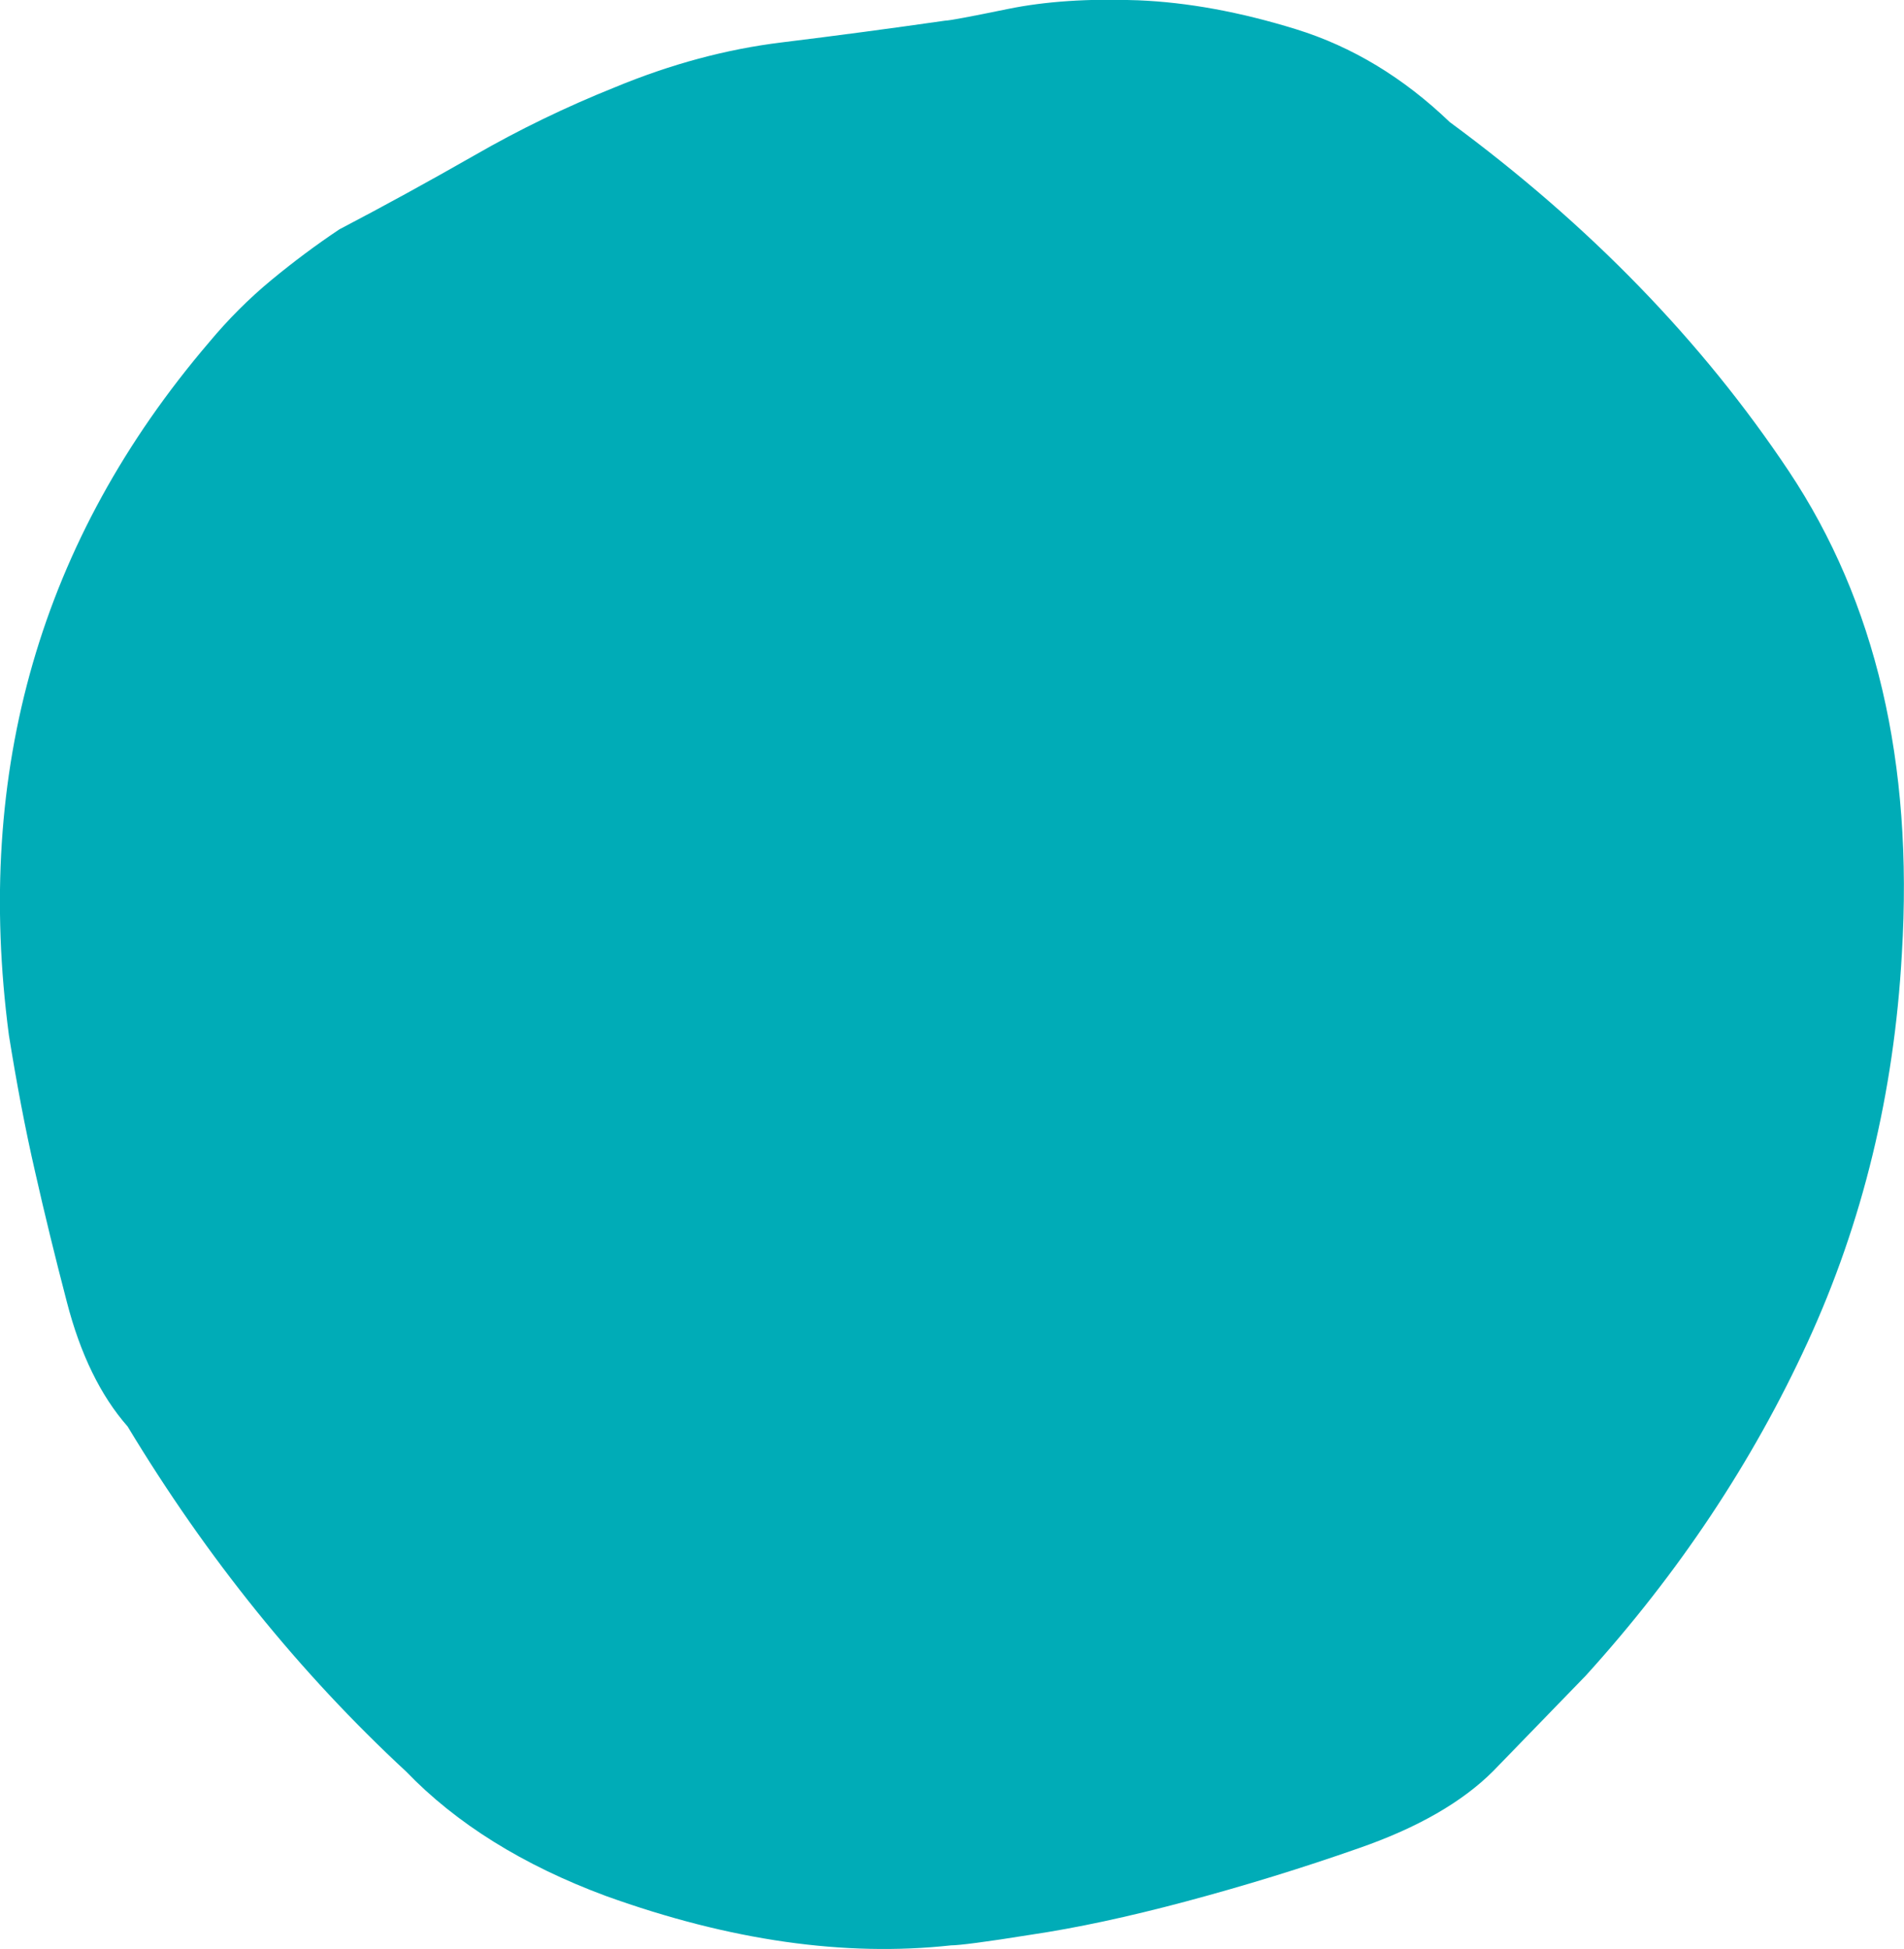
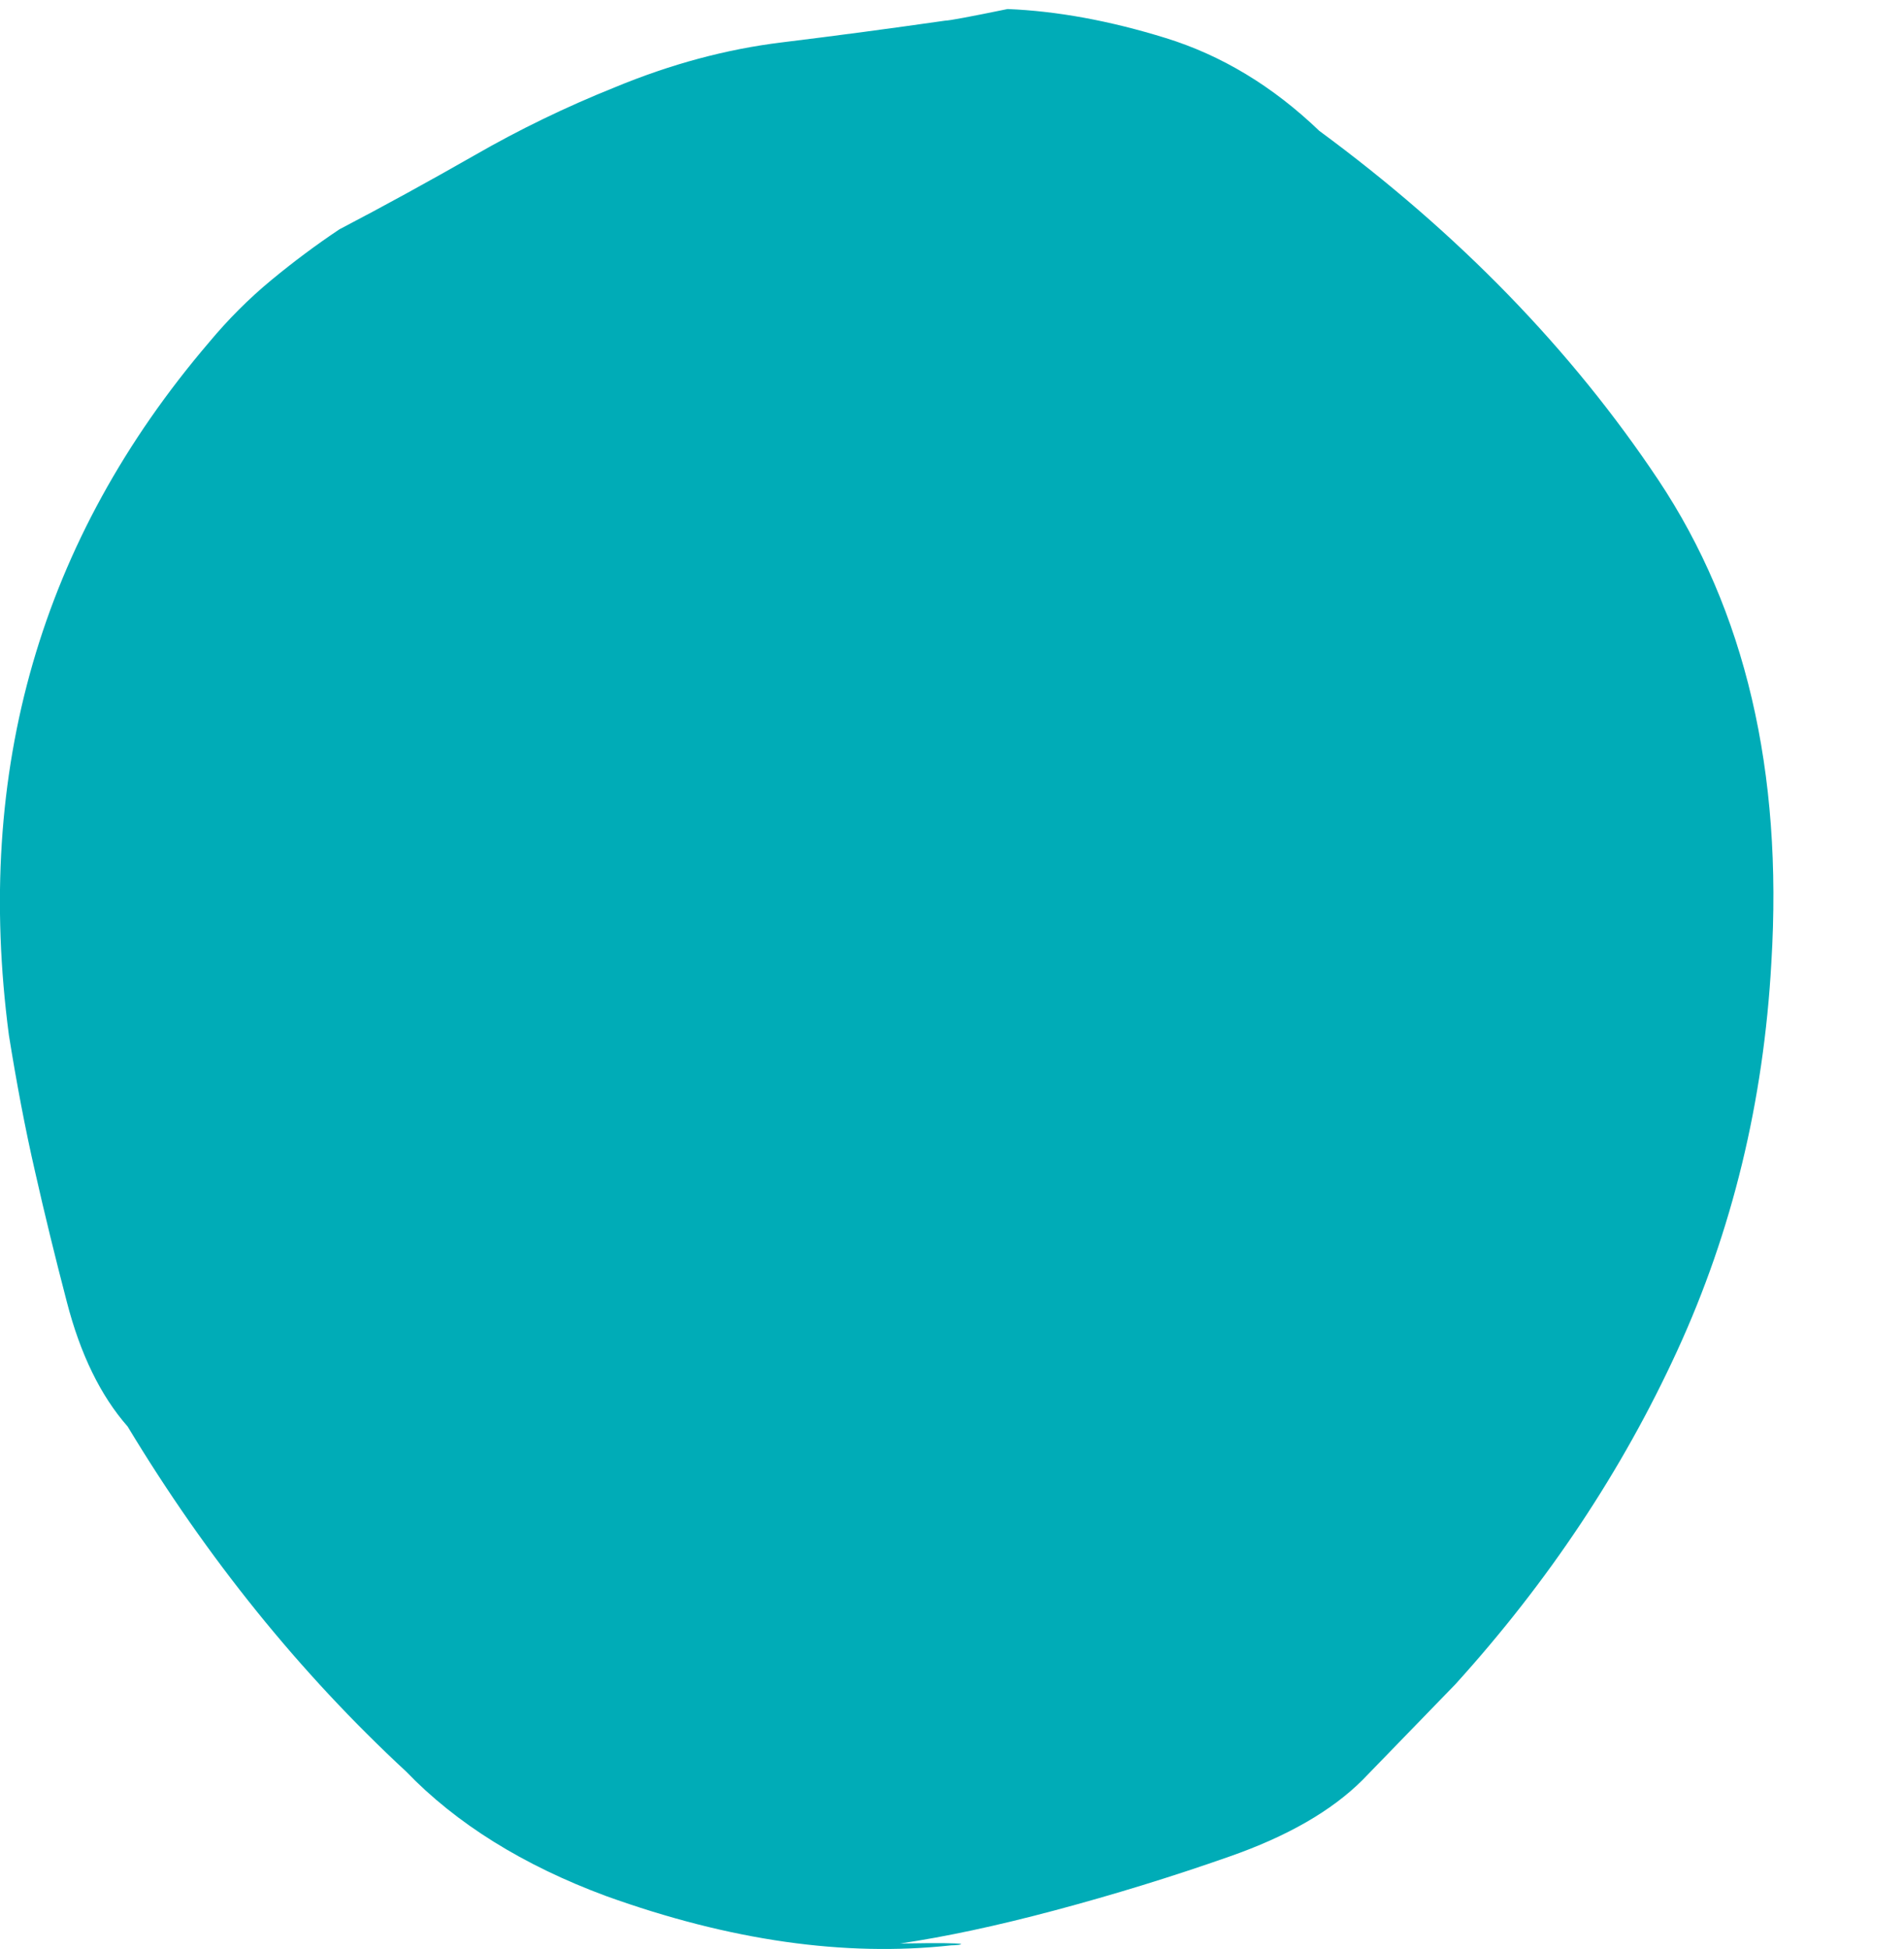
<svg xmlns="http://www.w3.org/2000/svg" version="1.0" id="Layer_1" x="0px" y="0px" viewBox="0 0 132.77 135.9" enable-background="new 0 0 132.77 135.9" xml:space="preserve">
-   <path fill="#00ACB7" d="M66.32,135.65c-7.41,0.81-15.43-0.33-24.06-3.44c-5.8-2.15-10.44-5.05-13.95-8.69  c-7.41-6.87-13.88-14.88-19.41-24.05c-1.89-2.15-3.3-5.05-4.24-8.69c-0.81-3.1-1.55-6.13-2.22-9.1c-0.68-2.96-1.28-6.13-1.82-9.5  c-2.43-18.46,2.22-34.56,13.95-48.3c1.35-1.62,2.79-3.06,4.35-4.35c1.55-1.28,3.13-2.46,4.75-3.54c3.1-1.62,6.23-3.34,9.4-5.15  c3.16-1.82,6.43-3.4,9.8-4.75c3.91-1.62,7.78-2.66,11.62-3.13c3.84-0.47,7.65-0.98,11.42-1.52c0.27,0,1.72-0.27,4.35-0.81  c2.63-0.54,5.66-0.74,9.1-0.61c3.44,0.14,7.11,0.81,11.02,2.02c3.91,1.21,7.48,3.37,10.71,6.47c9.7,7.14,17.59,15.26,23.65,24.35  c6.06,9.1,8.69,20.31,7.88,33.65c-0.54,9.7-2.73,18.73-6.57,27.08c-3.84,8.36-8.99,16.1-15.46,23.24l-6.47,6.67  c-2.16,2.16-5.26,3.94-9.3,5.35c-4.04,1.42-8.09,2.66-12.13,3.74c-4.04,1.08-7.65,1.85-10.82,2.32  C68.71,135.42,66.86,135.65,66.32,135.65" />
-   <rect x="-895.06" y="-893.46" fill="none" width="1920" height="1080" />
+   <path fill="#00ACB7" d="M66.32,135.65c-7.41,0.81-15.43-0.33-24.06-3.44c-5.8-2.15-10.44-5.05-13.95-8.69  c-7.41-6.87-13.88-14.88-19.41-24.05c-1.89-2.15-3.3-5.05-4.24-8.69c-0.81-3.1-1.55-6.13-2.22-9.1c-0.68-2.96-1.28-6.13-1.82-9.5  c-2.43-18.46,2.22-34.56,13.95-48.3c1.35-1.62,2.79-3.06,4.35-4.35c1.55-1.28,3.13-2.46,4.75-3.54c3.1-1.62,6.23-3.34,9.4-5.15  c3.16-1.82,6.43-3.4,9.8-4.75c3.91-1.62,7.78-2.66,11.62-3.13c3.84-0.47,7.65-0.98,11.42-1.52c0.27,0,1.72-0.27,4.35-0.81  c3.44,0.14,7.11,0.81,11.02,2.02c3.91,1.21,7.48,3.37,10.71,6.47c9.7,7.14,17.59,15.26,23.65,24.35  c6.06,9.1,8.69,20.31,7.88,33.65c-0.54,9.7-2.73,18.73-6.57,27.08c-3.84,8.36-8.99,16.1-15.46,23.24l-6.47,6.67  c-2.16,2.16-5.26,3.94-9.3,5.35c-4.04,1.42-8.09,2.66-12.13,3.74c-4.04,1.08-7.65,1.85-10.82,2.32  C68.71,135.42,66.86,135.65,66.32,135.65" />
</svg>